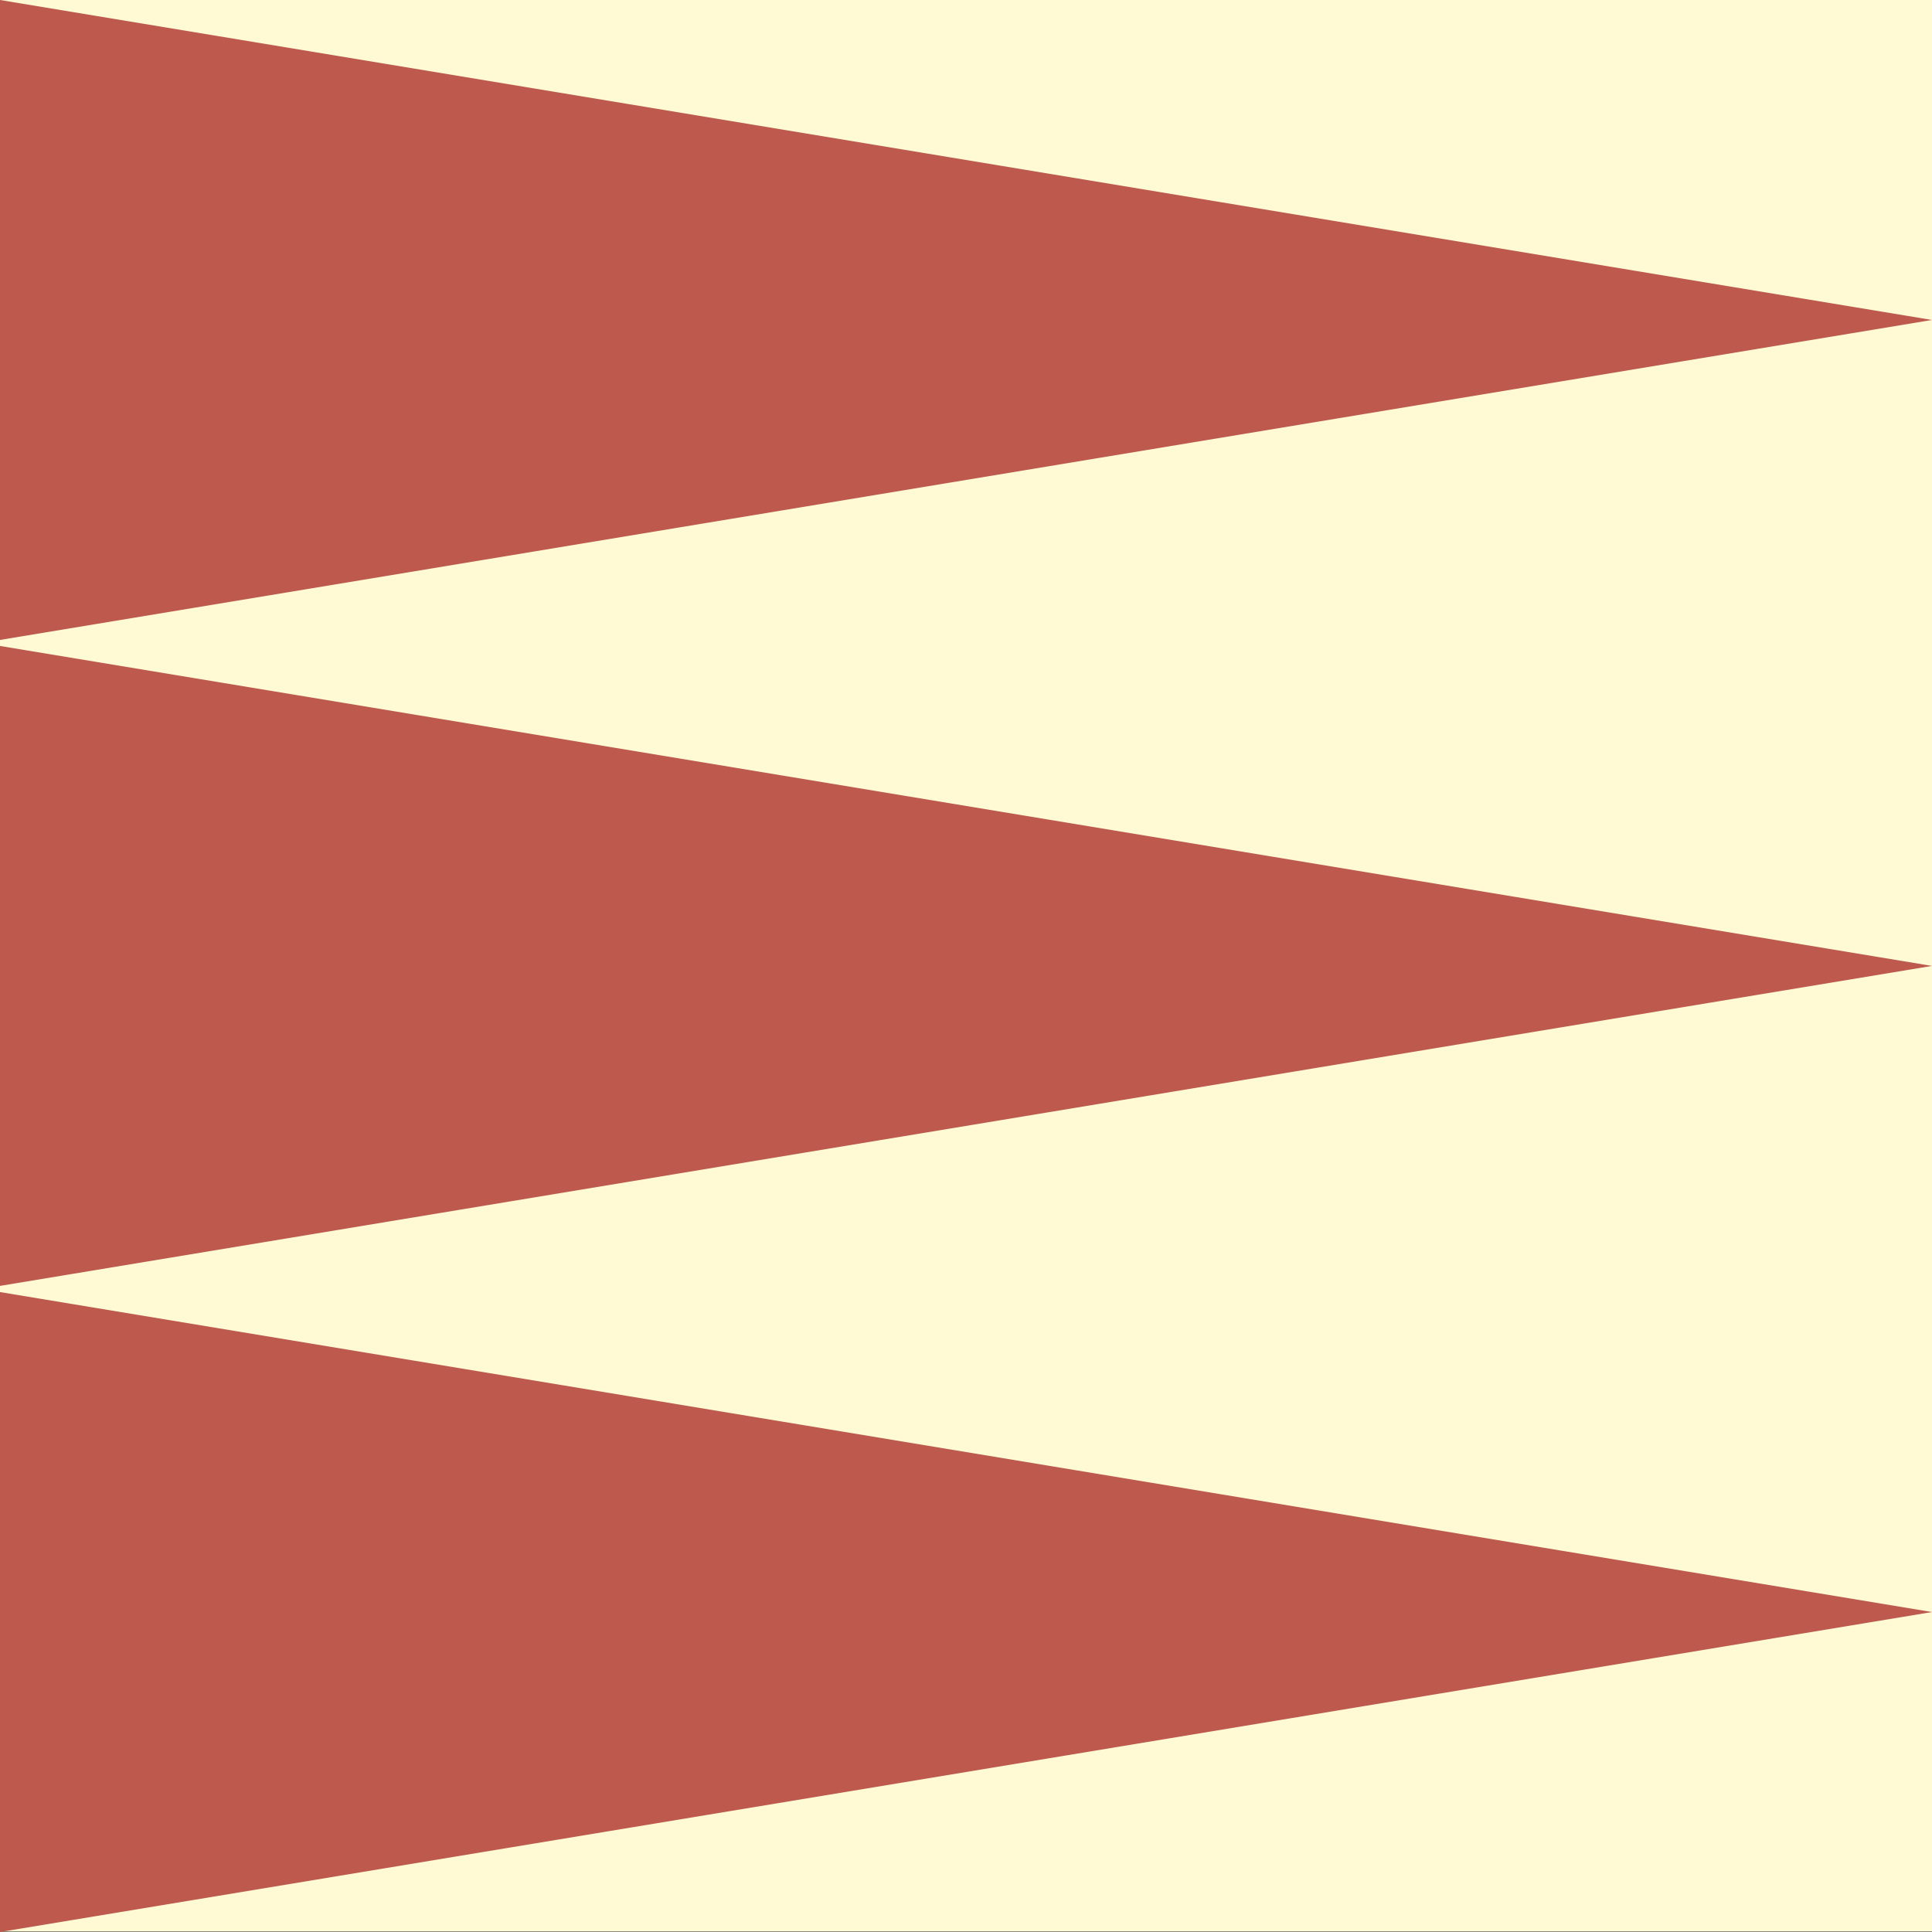
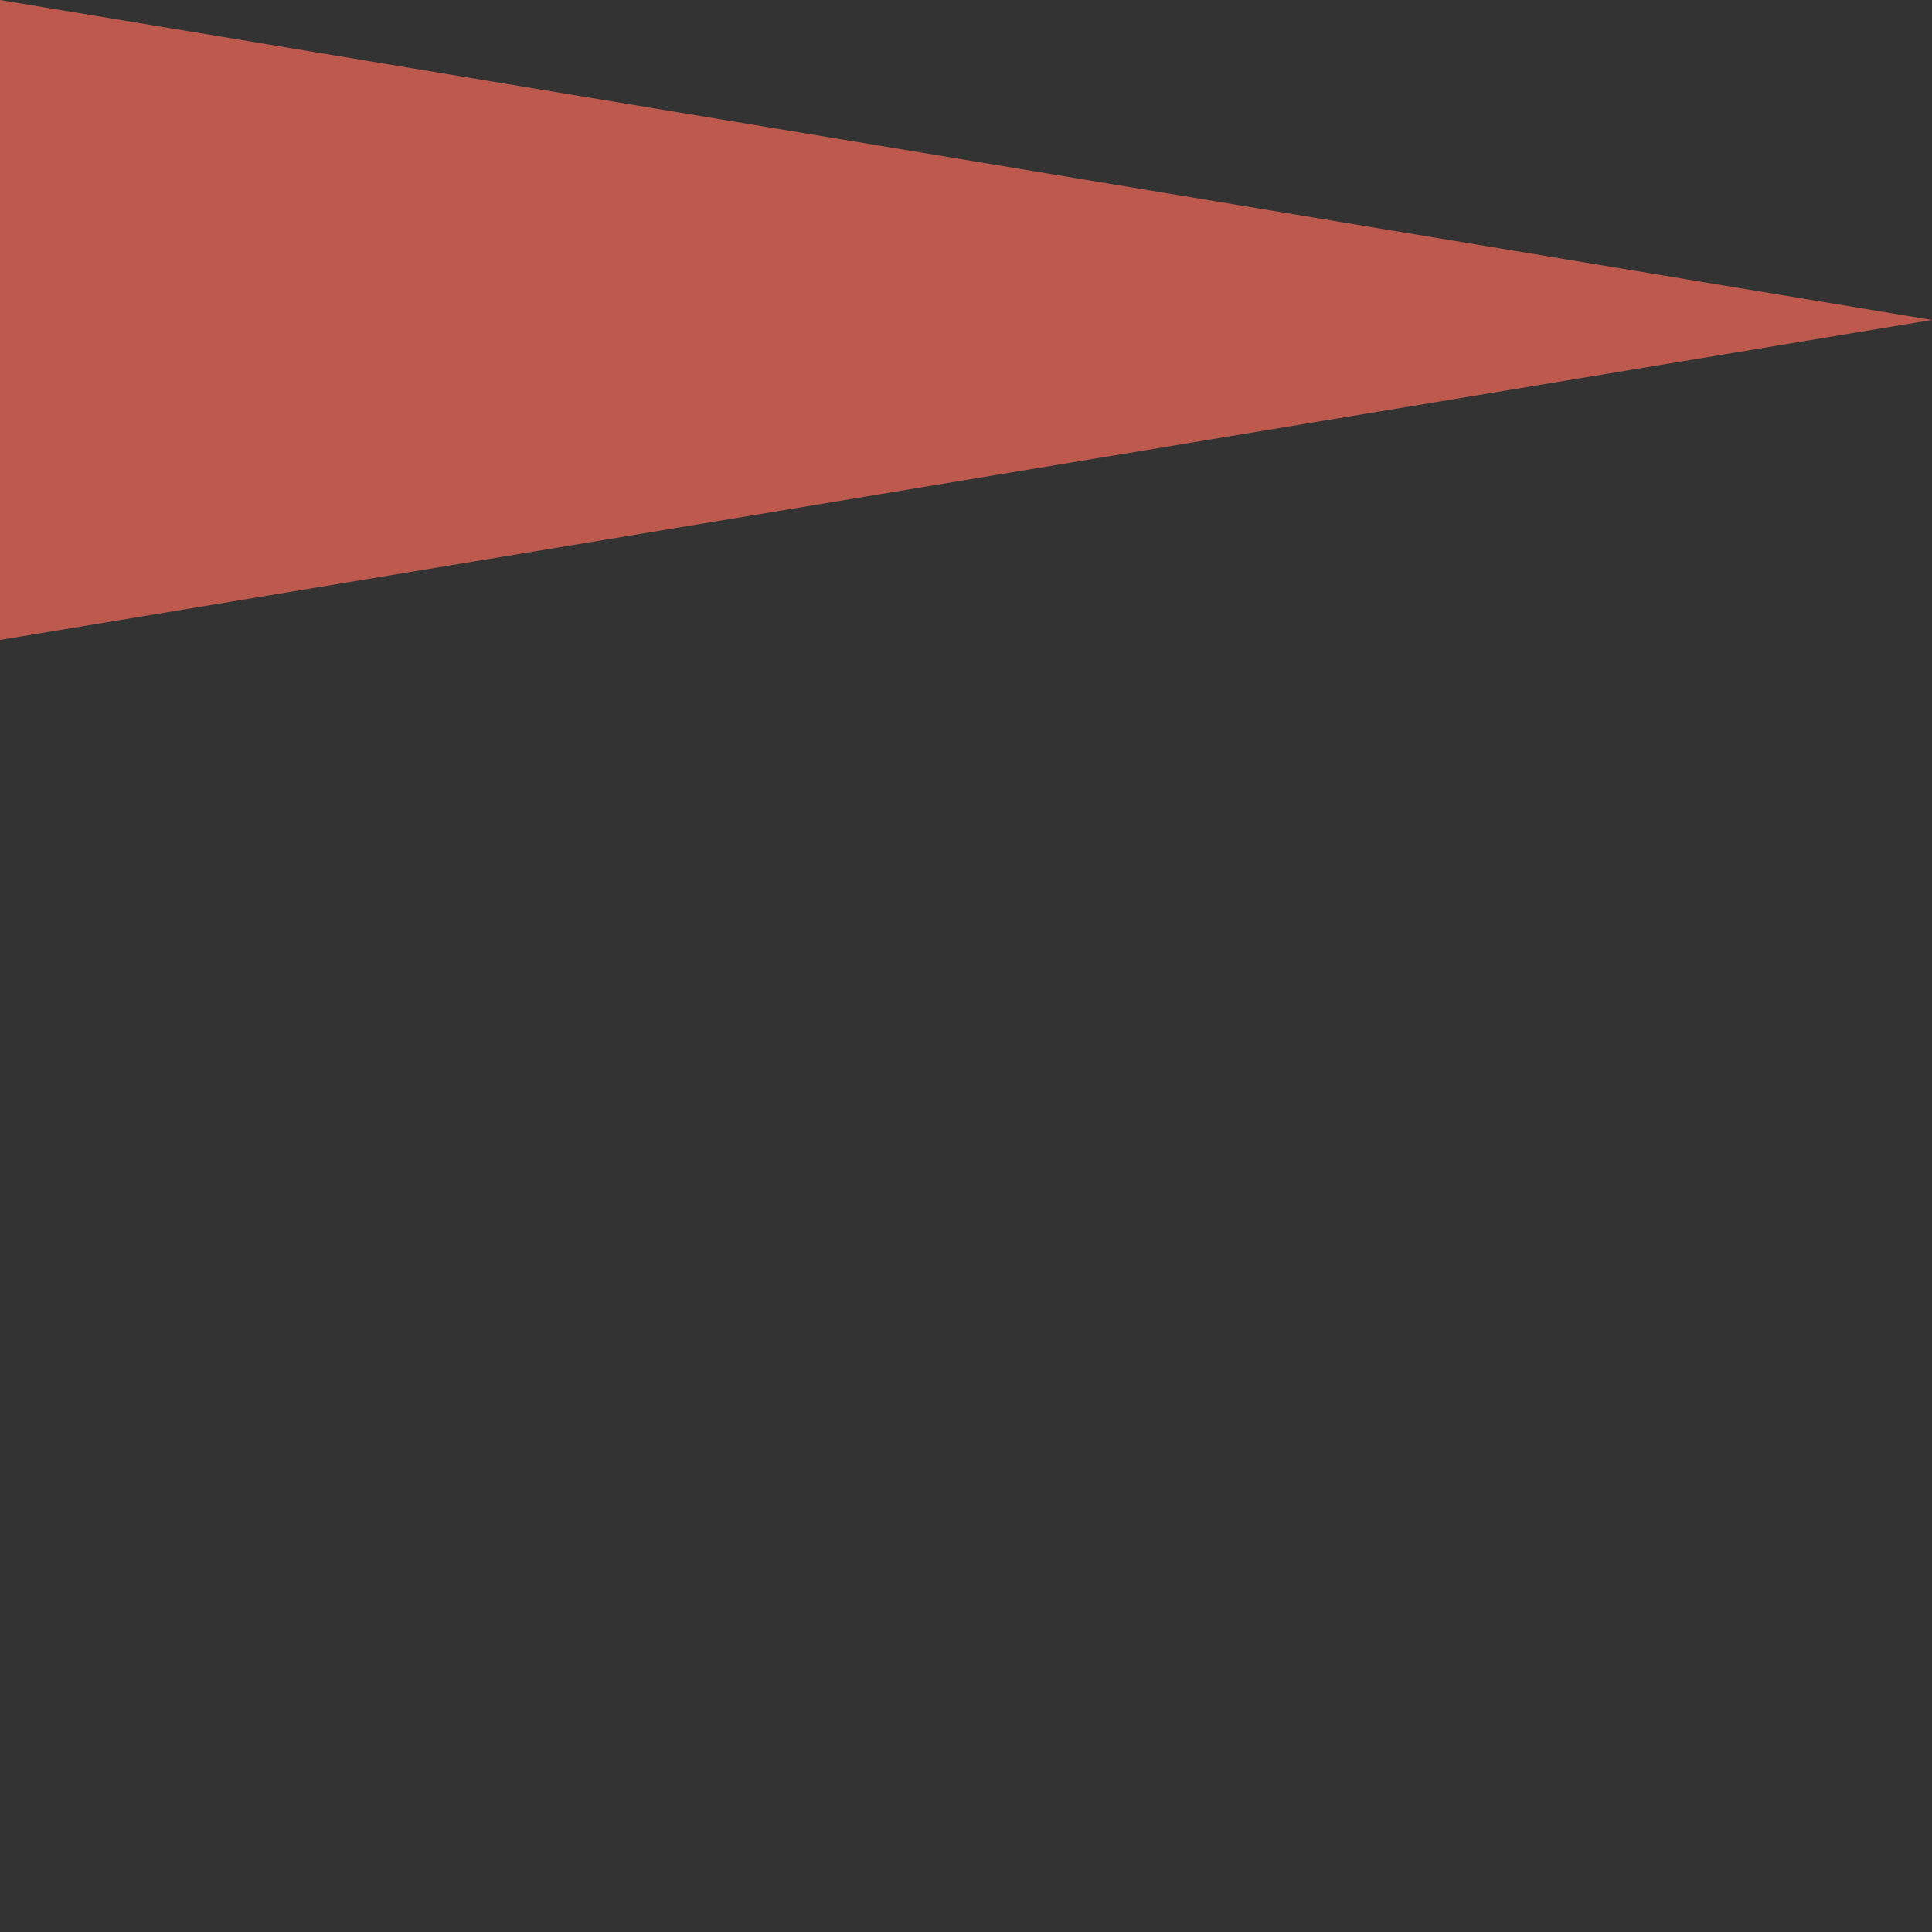
<svg xmlns="http://www.w3.org/2000/svg" width="270" height="270" viewBox="0 0 270 270">
  <rect x="0" y="0" width="270" height="270" fill="#333333" stroke="none" />
  <g id="icon-home-spike-beige" transform="translate(270) rotate(90)">
-     <path id="Pfad_54" data-name="Pfad 54" d="M0,270H269.936V0H0Z" transform="translate(0.001)" fill="#fffad3" />
    <g id="Gruppe_54" data-name="Gruppe 54" transform="translate(180.569)">
-       <path id="Pfad_55" data-name="Pfad 55" d="M44.716,0,0,270H89.431Z" fill="#be594e" />
-     </g>
+       </g>
    <g id="Gruppe_55" data-name="Gruppe 55" transform="translate(90.275)">
-       <path id="Pfad_56" data-name="Pfad 56" d="M44.714,0,0,270H89.43Z" fill="#be594e" />
-     </g>
+       </g>
    <g id="Gruppe_56" data-name="Gruppe 56" transform="translate(0)">
      <path id="Pfad_57" data-name="Pfad 57" d="M44.716,0,0,270H89.431Z" fill="#be594e" />
    </g>
  </g>
</svg>